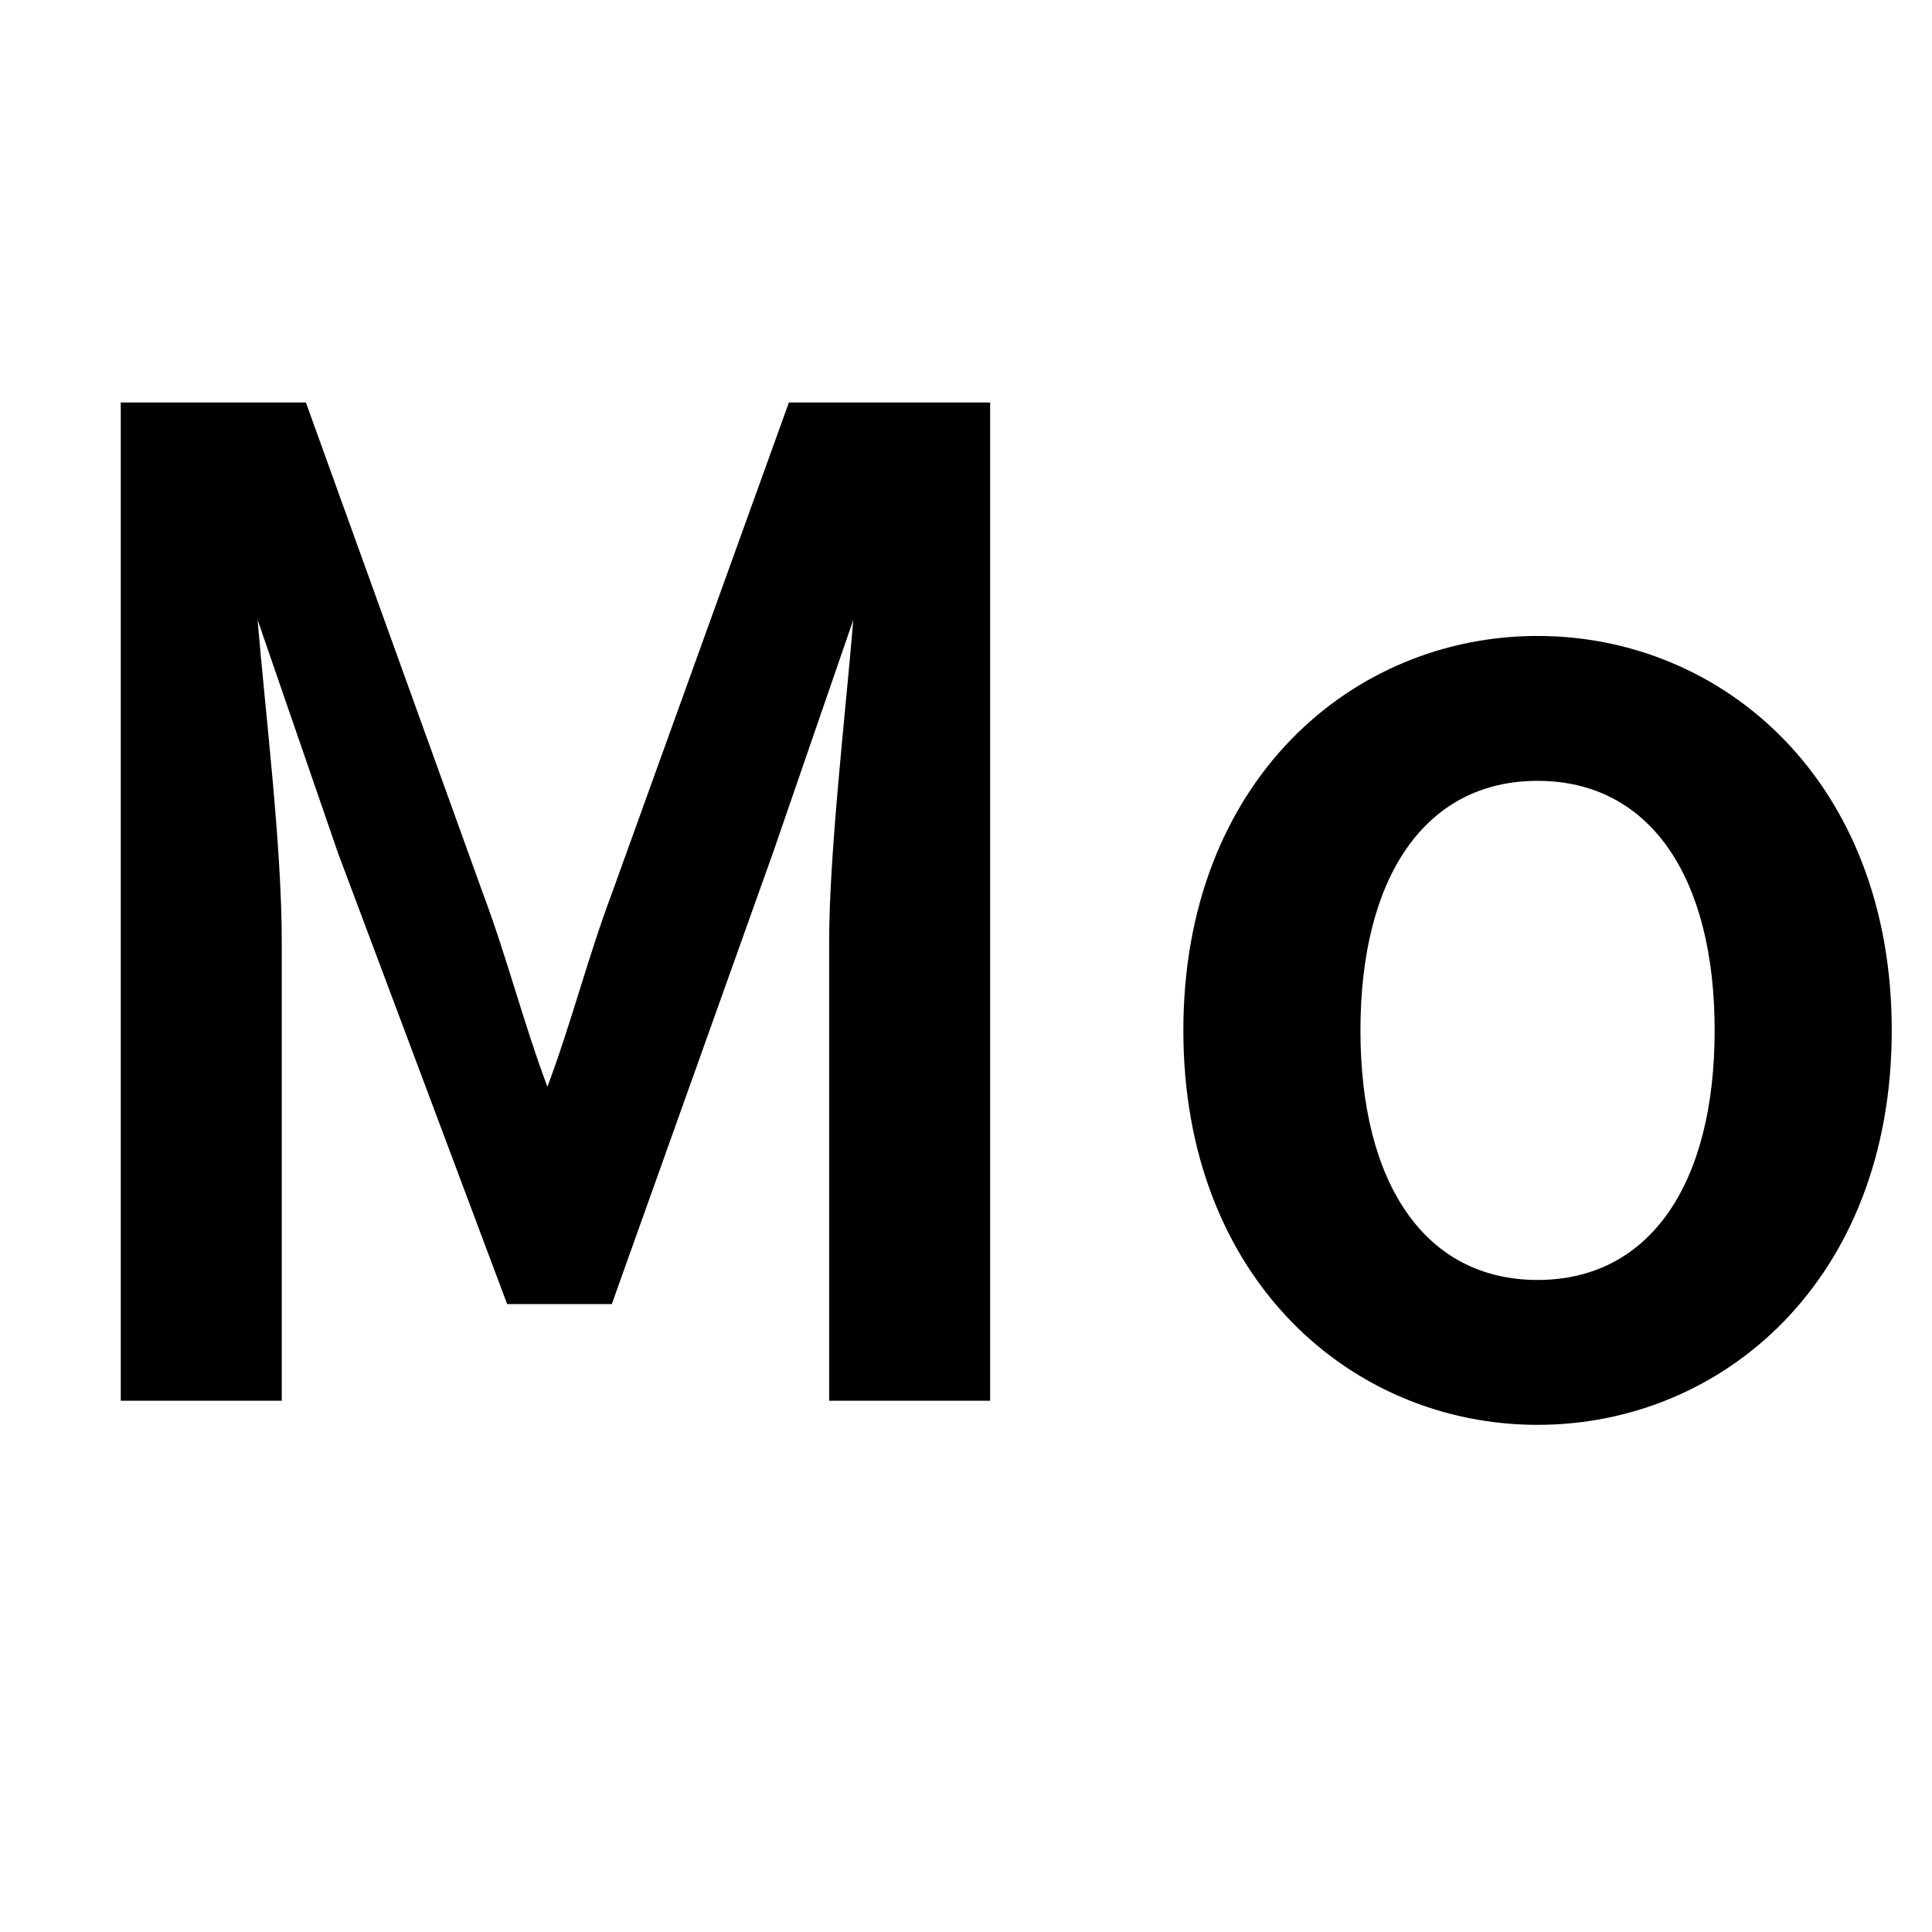
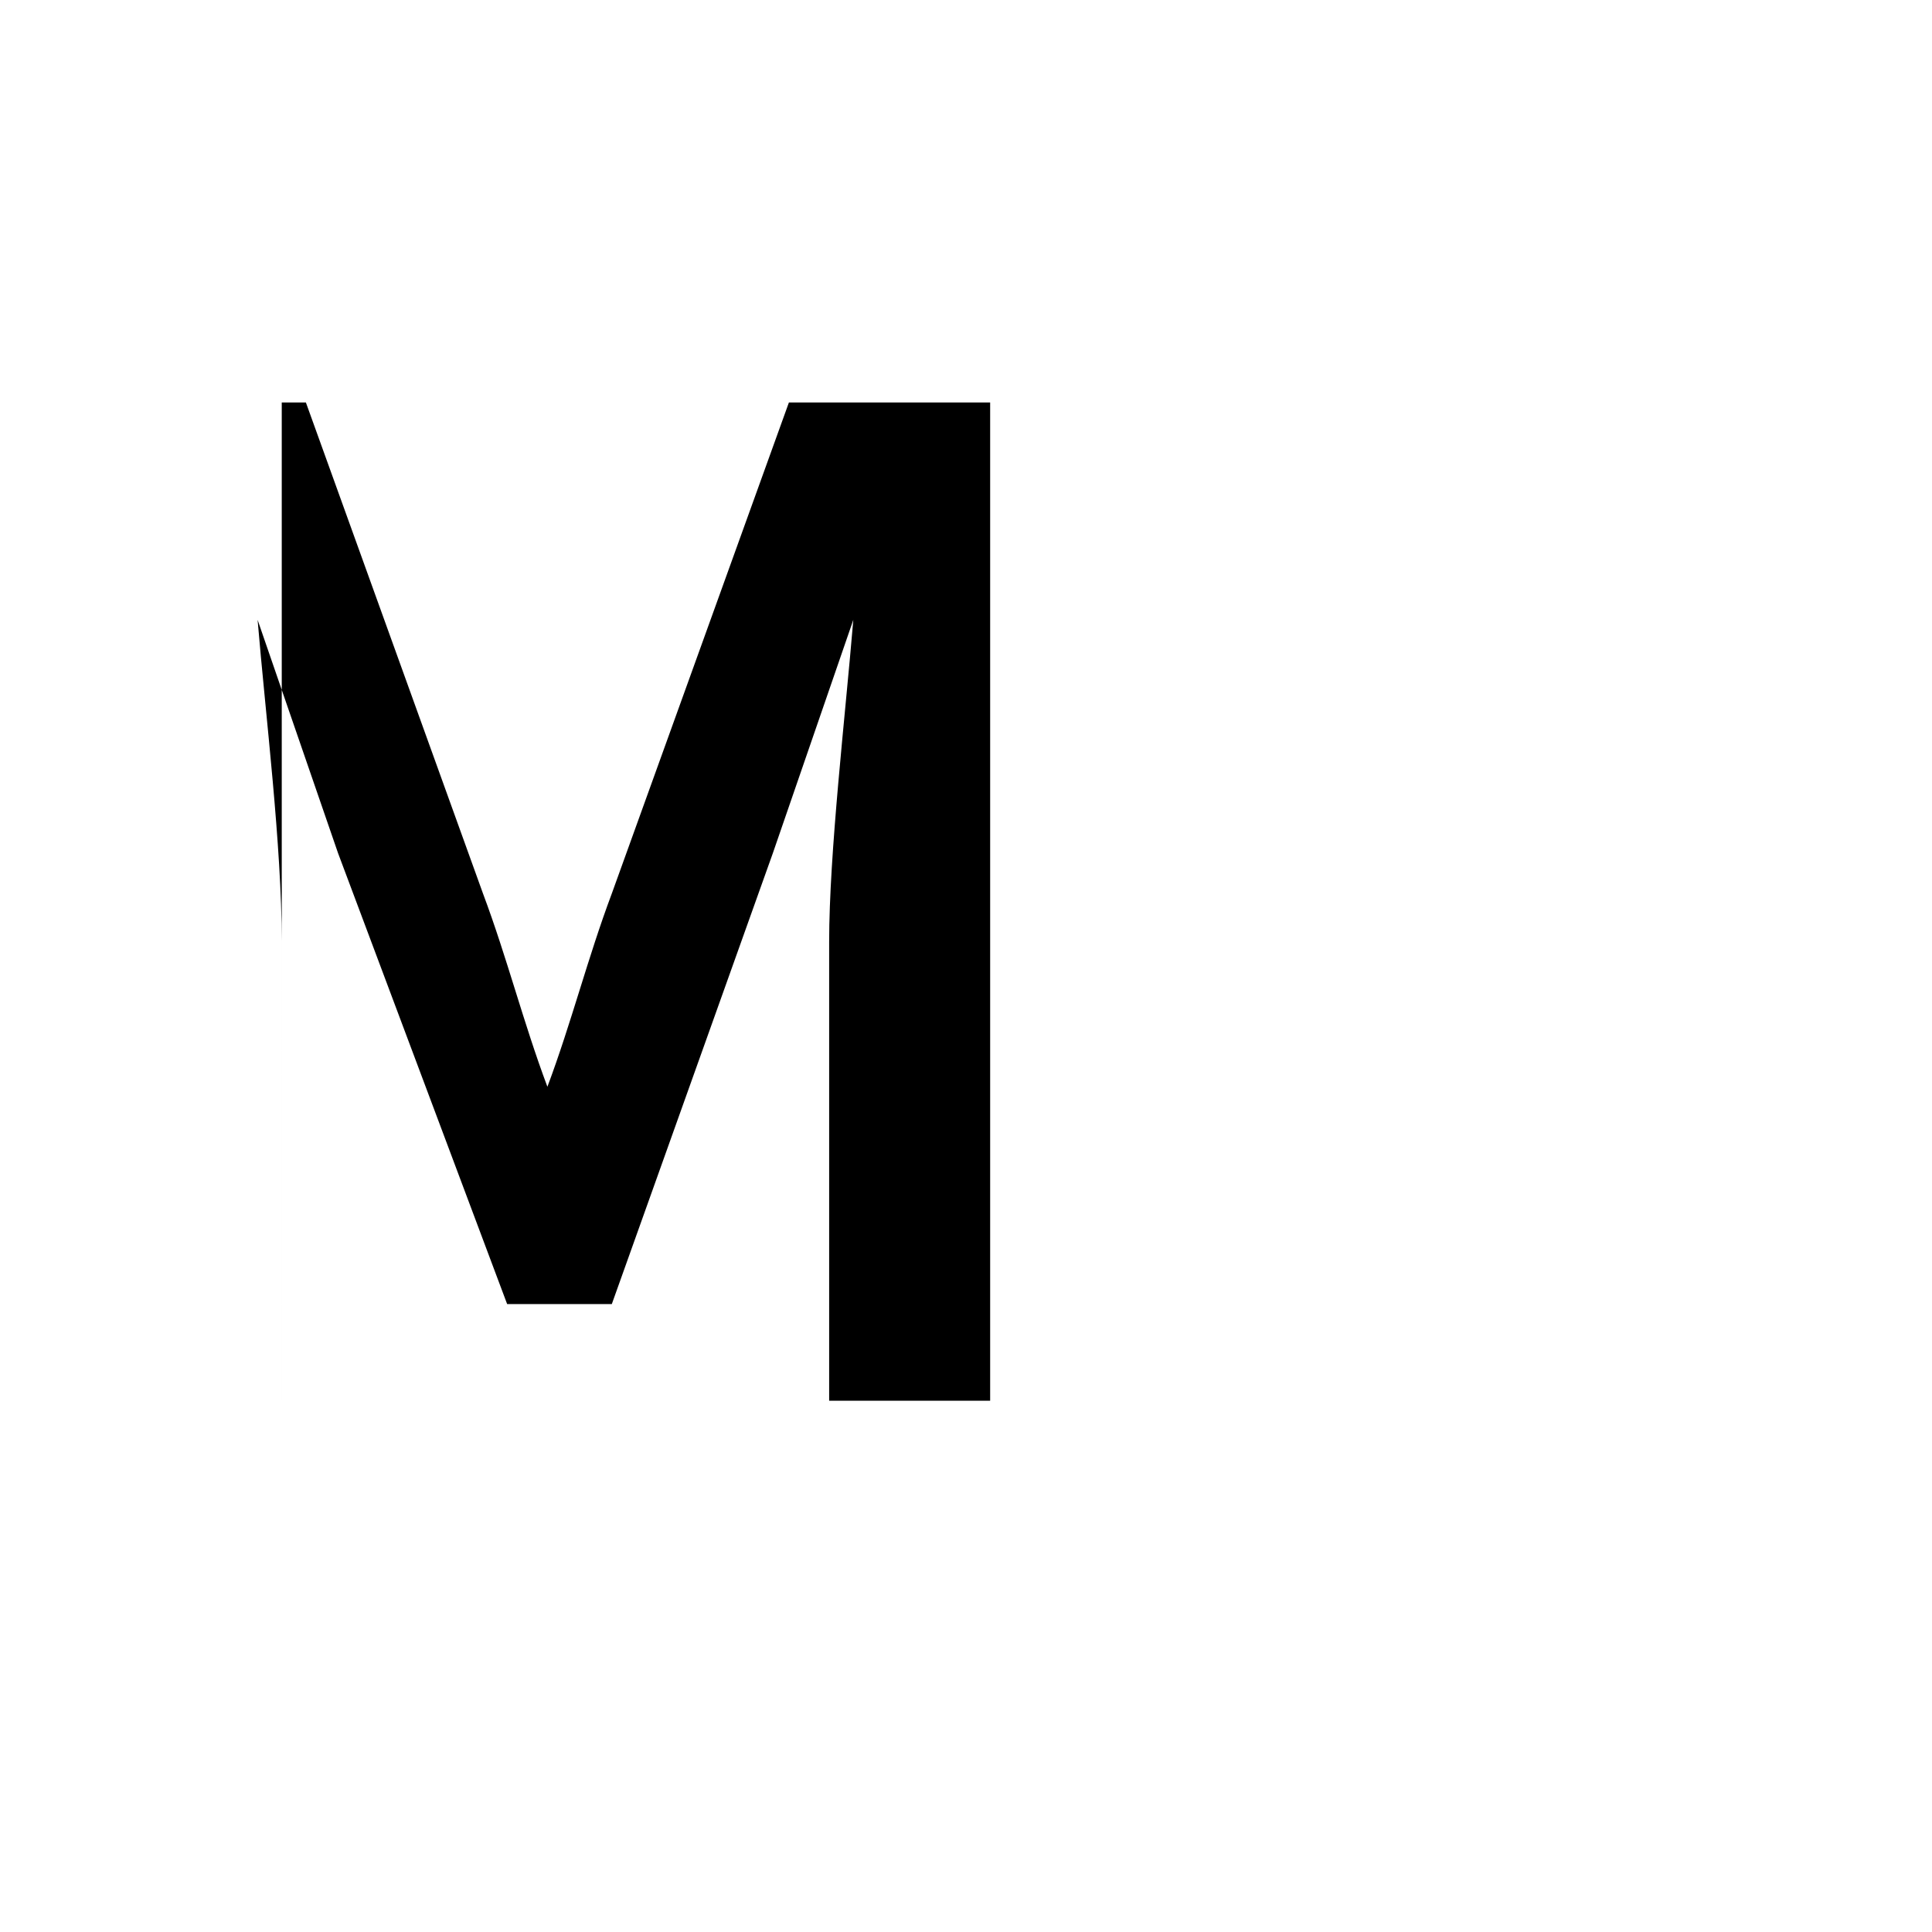
<svg xmlns="http://www.w3.org/2000/svg" id="_レイヤー_1" version="1.1" viewBox="0 0 24 24">
-   <path d="M1.3,5h2.5l2.2,6.1c.3.8.5,1.6.8,2.4h0c.3-.8.5-1.6.8-2.4l2.2-6.1h2.5v12.4h-2v-5.7c0-1.1.2-2.8.3-4h0l-1,2.9-2,5.6h-1.3l-2.1-5.6-1-2.9h0c.1,1.2.3,2.8.3,4v5.7h-2V5Z" />
-   <path d="M14.7,12.8c0-3.1,2.1-4.9,4.4-4.9s4.4,1.8,4.4,4.9-2.1,4.9-4.4,4.9-4.4-1.8-4.4-4.9ZM21.3,12.8c0-1.9-.8-3.1-2.2-3.1s-2.2,1.2-2.2,3.1.8,3.1,2.2,3.1,2.2-1.2,2.2-3.1Z" />
+   <path d="M1.3,5h2.5l2.2,6.1c.3.8.5,1.6.8,2.4h0c.3-.8.5-1.6.8-2.4l2.2-6.1h2.5v12.4h-2v-5.7c0-1.1.2-2.8.3-4h0l-1,2.9-2,5.6h-1.3l-2.1-5.6-1-2.9h0c.1,1.2.3,2.8.3,4v5.7V5Z" />
</svg>